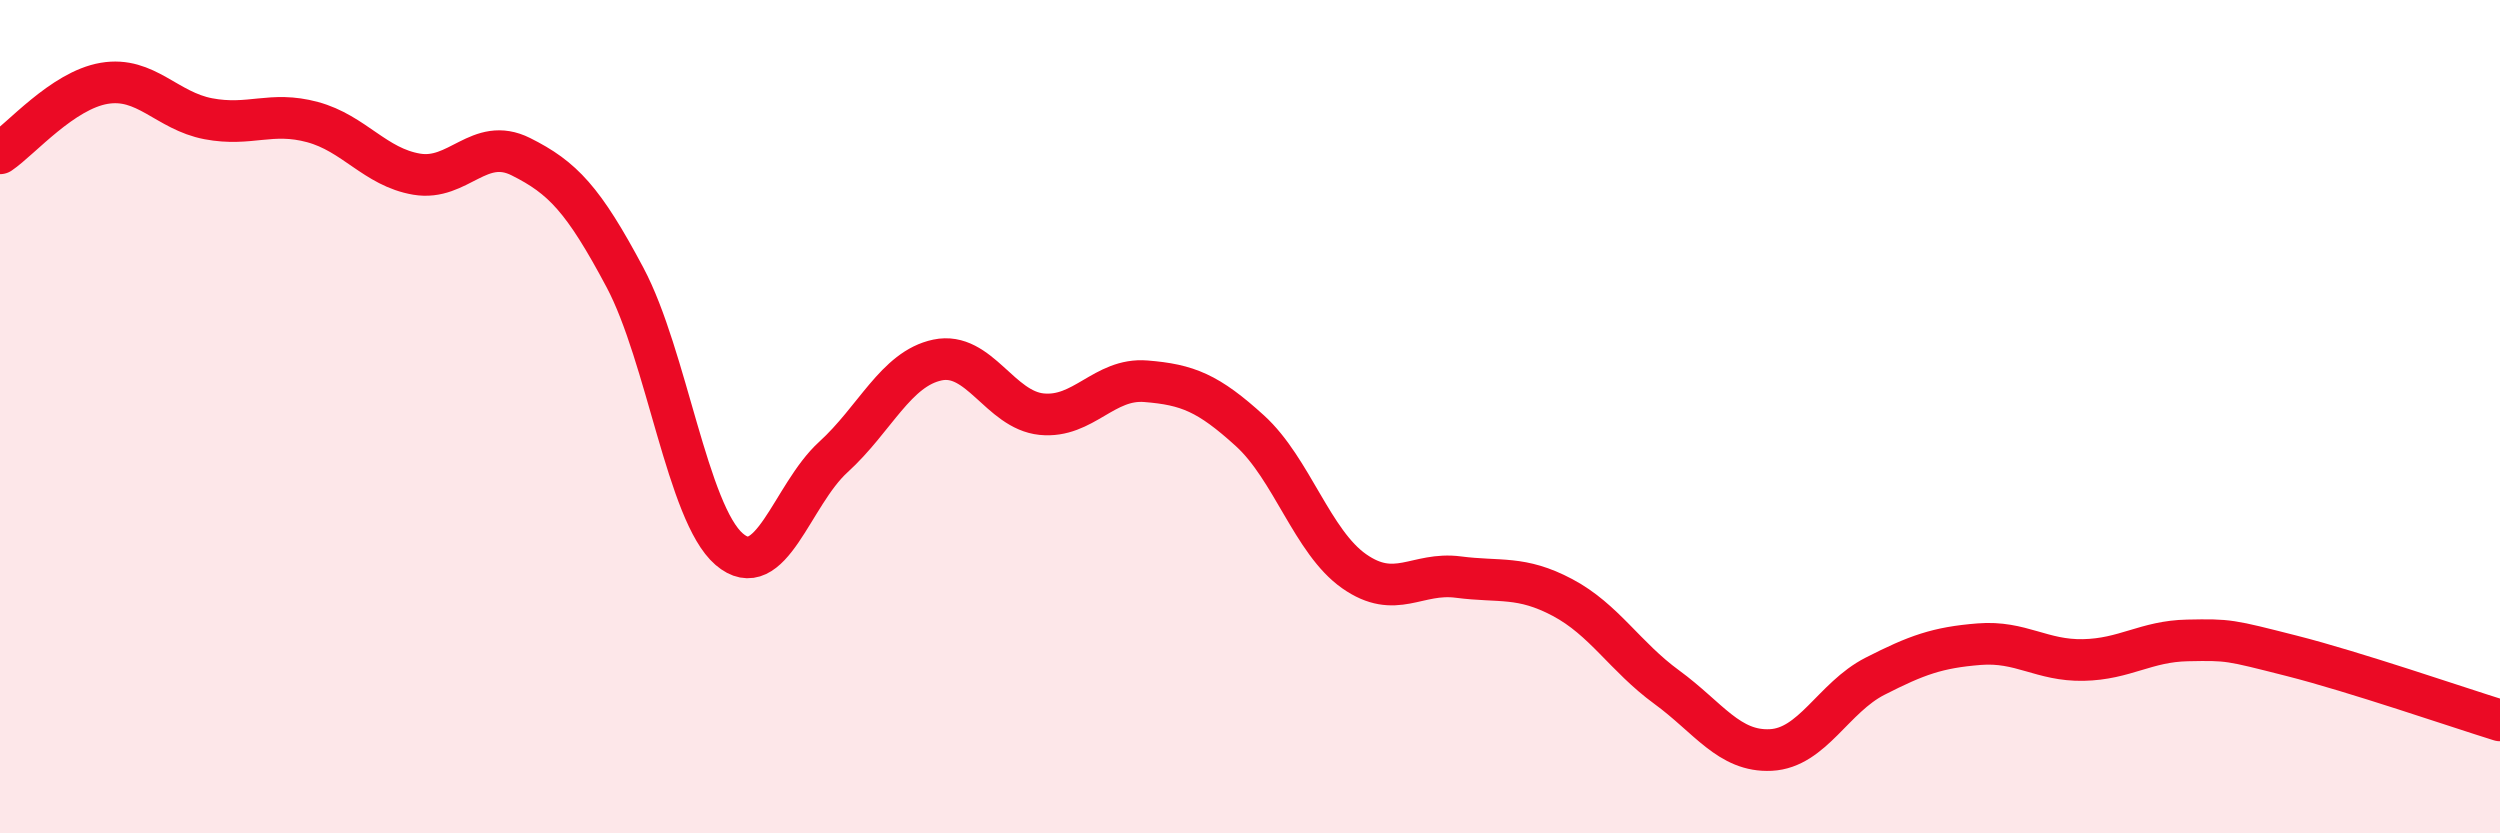
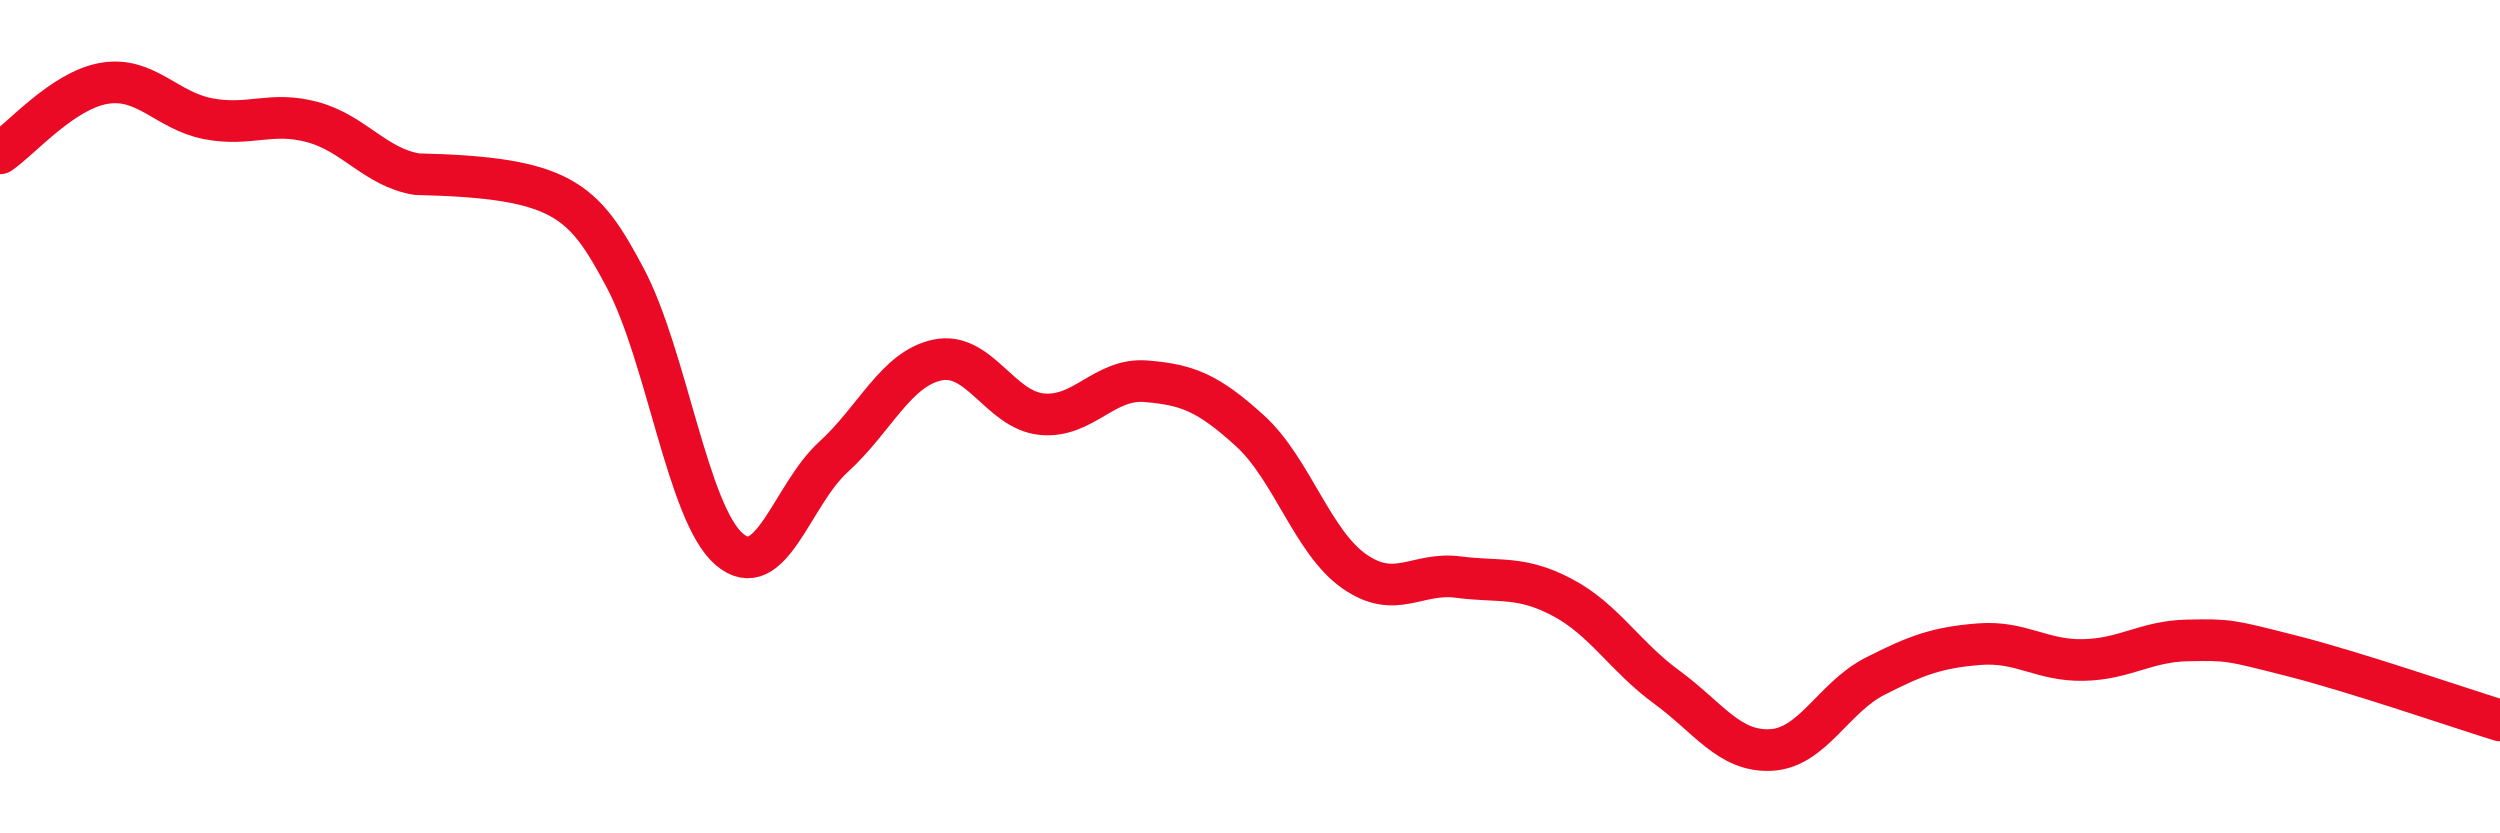
<svg xmlns="http://www.w3.org/2000/svg" width="60" height="20" viewBox="0 0 60 20">
-   <path d="M 0,3.68 C 0.5,3.34 1.5,2.17 2.5,2 C 3.5,1.83 4,2.66 5,2.85 C 6,3.04 6.5,2.66 7.5,2.93 C 8.5,3.2 9,4.01 10,4.18 C 11,4.35 11.5,3.26 12.5,3.76 C 13.5,4.26 14,4.78 15,6.66 C 16,8.54 16.5,12.32 17.5,13.18 C 18.5,14.04 19,11.88 20,10.97 C 21,10.06 21.5,8.85 22.5,8.64 C 23.5,8.43 24,9.84 25,9.94 C 26,10.04 26.5,9.07 27.5,9.15 C 28.5,9.23 29,9.43 30,10.34 C 31,11.25 31.5,13.01 32.5,13.71 C 33.5,14.41 34,13.72 35,13.85 C 36,13.98 36.5,13.81 37.5,14.34 C 38.5,14.87 39,15.76 40,16.49 C 41,17.22 41.5,18.05 42.5,18 C 43.5,17.95 44,16.74 45,16.23 C 46,15.72 46.5,15.54 47.5,15.46 C 48.5,15.38 49,15.86 50,15.84 C 51,15.82 51.5,15.39 52.5,15.37 C 53.5,15.35 53.5,15.36 55,15.74 C 56.5,16.12 59,16.98 60,17.29L60 20L0 20Z" fill="#EB0A25" opacity="0.1" stroke-linecap="round" stroke-linejoin="round" />
-   <path d="M 0,3.68 C 0.5,3.34 1.5,2.17 2.5,2 C 3.5,1.83 4,2.66 5,2.85 C 6,3.04 6.5,2.66 7.5,2.93 C 8.5,3.2 9,4.01 10,4.18 C 11,4.35 11.5,3.26 12.5,3.76 C 13.5,4.26 14,4.78 15,6.66 C 16,8.54 16.5,12.32 17.5,13.18 C 18.5,14.04 19,11.88 20,10.97 C 21,10.06 21.5,8.85 22.5,8.64 C 23.5,8.43 24,9.84 25,9.94 C 26,10.04 26.5,9.07 27.5,9.15 C 28.5,9.23 29,9.43 30,10.34 C 31,11.25 31.5,13.01 32.5,13.71 C 33.5,14.41 34,13.72 35,13.85 C 36,13.98 36.5,13.81 37.5,14.34 C 38.5,14.87 39,15.76 40,16.49 C 41,17.22 41.5,18.05 42.5,18 C 43.5,17.95 44,16.74 45,16.23 C 46,15.72 46.5,15.54 47.5,15.46 C 48.5,15.38 49,15.86 50,15.84 C 51,15.82 51.5,15.39 52.5,15.37 C 53.5,15.35 53.5,15.36 55,15.74 C 56.5,16.12 59,16.98 60,17.29" stroke="#EB0A25" stroke-width="1" fill="none" stroke-linecap="round" stroke-linejoin="round" />
+   <path d="M 0,3.68 C 0.5,3.34 1.5,2.17 2.5,2 C 3.5,1.83 4,2.66 5,2.85 C 6,3.04 6.5,2.66 7.5,2.93 C 8.5,3.2 9,4.01 10,4.18 C 13.5,4.26 14,4.78 15,6.66 C 16,8.54 16.5,12.32 17.5,13.18 C 18.5,14.04 19,11.88 20,10.97 C 21,10.06 21.5,8.85 22.5,8.64 C 23.5,8.43 24,9.84 25,9.94 C 26,10.04 26.5,9.07 27.5,9.15 C 28.5,9.23 29,9.43 30,10.34 C 31,11.25 31.5,13.01 32.5,13.71 C 33.5,14.41 34,13.72 35,13.85 C 36,13.98 36.5,13.81 37.5,14.34 C 38.5,14.87 39,15.76 40,16.49 C 41,17.22 41.5,18.05 42.5,18 C 43.5,17.95 44,16.74 45,16.23 C 46,15.72 46.5,15.54 47.5,15.46 C 48.5,15.38 49,15.86 50,15.84 C 51,15.82 51.5,15.39 52.5,15.37 C 53.5,15.35 53.5,15.36 55,15.74 C 56.5,16.12 59,16.98 60,17.29" stroke="#EB0A25" stroke-width="1" fill="none" stroke-linecap="round" stroke-linejoin="round" />
</svg>